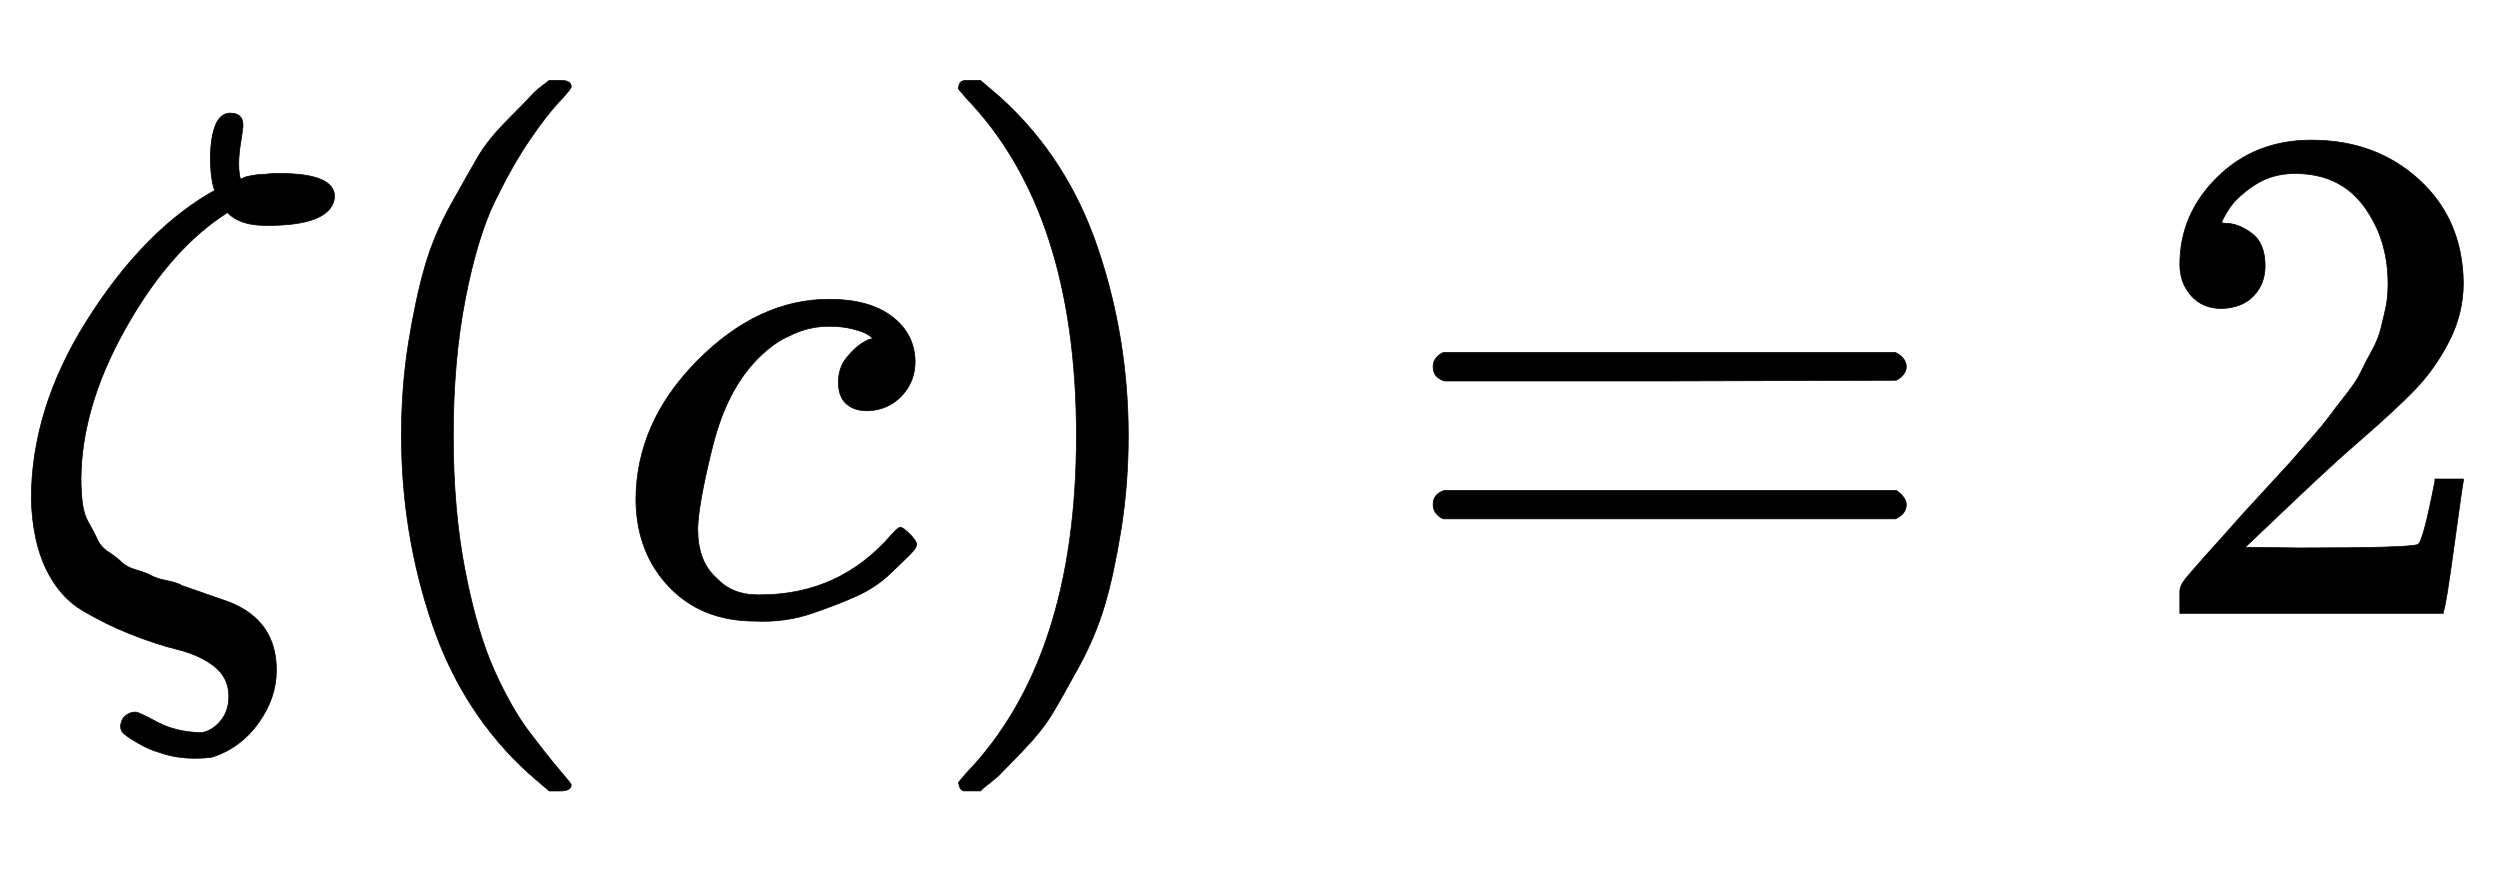
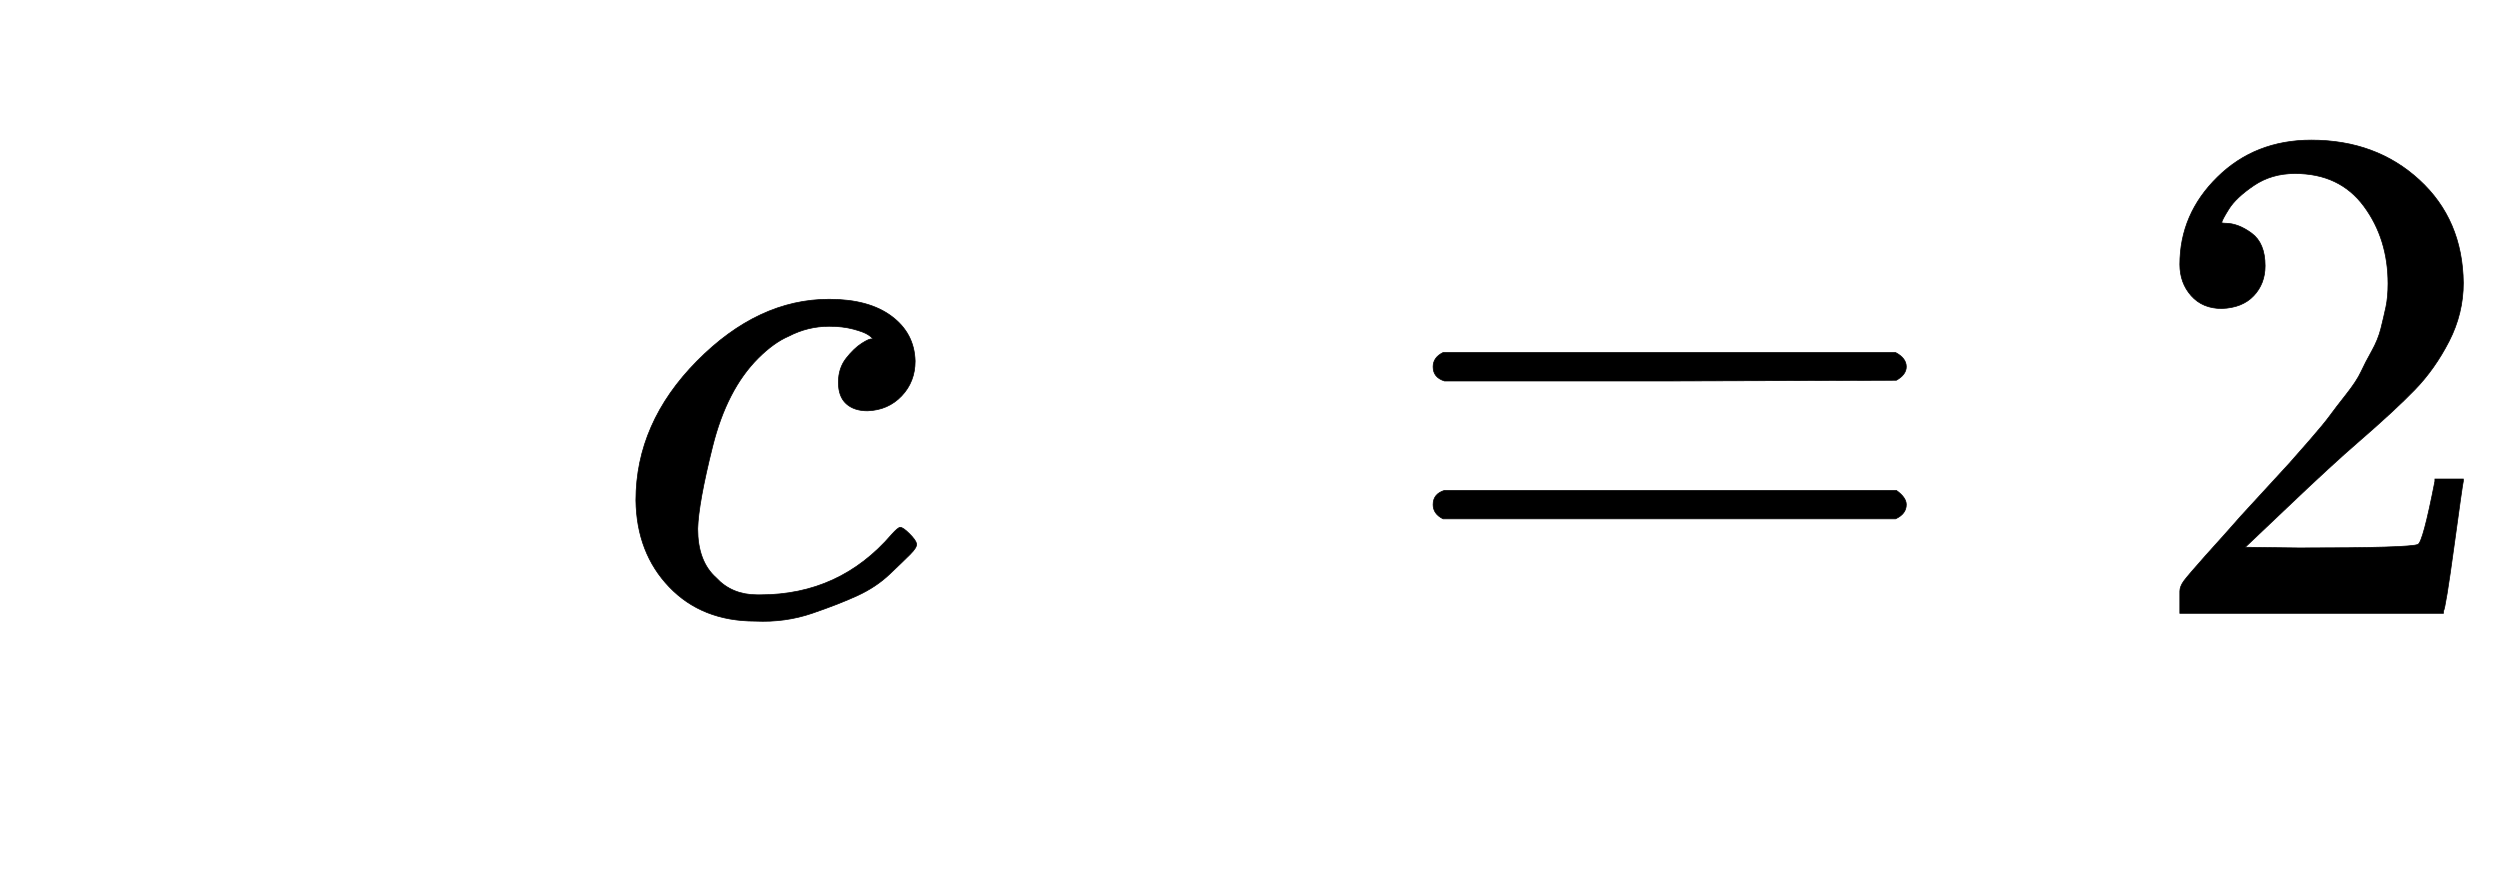
<svg xmlns="http://www.w3.org/2000/svg" xmlns:xlink="http://www.w3.org/1999/xlink" width="8.172ex" height="2.843ex" style="vertical-align:-.838ex" viewBox="0 -863.1 3518.6 1223.9" aria-labelledby="MathJax-SVG-1-Title">
  <defs aria-hidden="true">
-     <path stroke-width="1" id="a" d="M296 643q2 61 28 61 18 0 18-17 0-5-3-23t-3-31q0-10 1-15t1-7q1 1 3 1 2 2 13 4t20 2l10 1h10q77 0 77-33-4-38-85-40h-14q-34 0-52 18l-9-6q-76-52-136-160t-61-208q0-19 2-35t9-28 12-23 16-18 18-14 21-11 21-8 22-7 21-7l66-23q67-26 67-96 0-39-25-74t-64-48q-8-2-26-2-27 0-49 8-15 4-32 14t-21 15q-5 8 1 19 7 9 18 9 4 0 30-14t62-15q15 2 27 16t12 35q0 26-20 42t-52 24-67 22-67 33-51 58-21 98q0 127 77 250t172 180l9 5q-6 18-6 48z" />
-     <path stroke-width="1" id="b" d="M94 250q0 69 10 131t23 107 37 88 38 67 42 52 33 34 25 21h17q14 0 14-9 0-3-17-21t-41-53-49-86-42-138-17-193 17-192 41-139 49-86 42-53 17-21q0-9-15-9h-16l-28 24q-94 85-137 212T94 250z" />
    <path stroke-width="1" id="c" d="M34 159q0 109 86 196t186 87q56 0 88-24t33-63q0-29-19-49t-48-21q-19 0-30 10t-11 30 11 34 22 21 14 6h1q0 2-6 6t-21 8-34 4q-30 0-57-14-21-9-43-31-44-44-64-124t-21-116q0-46 26-69 22-24 58-24h4q112 0 185 85 9 10 12 10 4 0 13-9t10-14-9-15-29-28-45-30-64-25-80-11q-75 0-121 48T34 159z" />
-     <path stroke-width="1" id="d" d="M60 749l4 1h22l28-24q94-85 137-212t43-264q0-68-10-131T261 12t-37-88-38-67-41-51-32-33-23-19l-4-4H63q-3 0-5 3t-3 9q1 1 11 13Q221-64 221 250T66 725q-10 12-11 13 0 8 5 11z" />
    <path stroke-width="1" id="e" d="M56 347q0 13 14 20h637q15-8 15-20 0-11-14-19l-318-1H72q-16 5-16 20zm0-194q0 15 16 20h636q14-10 14-20 0-13-15-20H70q-14 7-14 20z" />
    <path stroke-width="1" id="f" d="M109 429q-27 0-43 18t-16 44q0 71 53 123t132 52q91 0 152-56t62-145q0-43-20-82t-48-68-80-74q-36-31-100-92l-59-56 76-1q157 0 167 5 7 2 24 89v3h40v-3q-1-3-13-91T421 3V0H50v31q0 7 6 15t30 35q29 32 50 56 9 10 34 37t34 37 29 33 28 34 23 30 21 32 15 29 13 32 7 30 3 33q0 63-34 109t-97 46q-33 0-58-17t-35-33-10-19q0-1 5-1 18 0 37-14t19-46q0-25-16-42t-45-18z" />
  </defs>
  <g stroke="currentColor" fill="currentColor" stroke-width="0" transform="matrix(1 0 0 -1 0 0)" aria-hidden="true">
    <use xlink:href="#a" />
    <use xlink:href="#b" x="471" />
    <use xlink:href="#c" x="861" />
    <use xlink:href="#d" x="1294" />
    <use xlink:href="#e" x="1961" />
    <use xlink:href="#f" x="3018" />
  </g>
</svg>